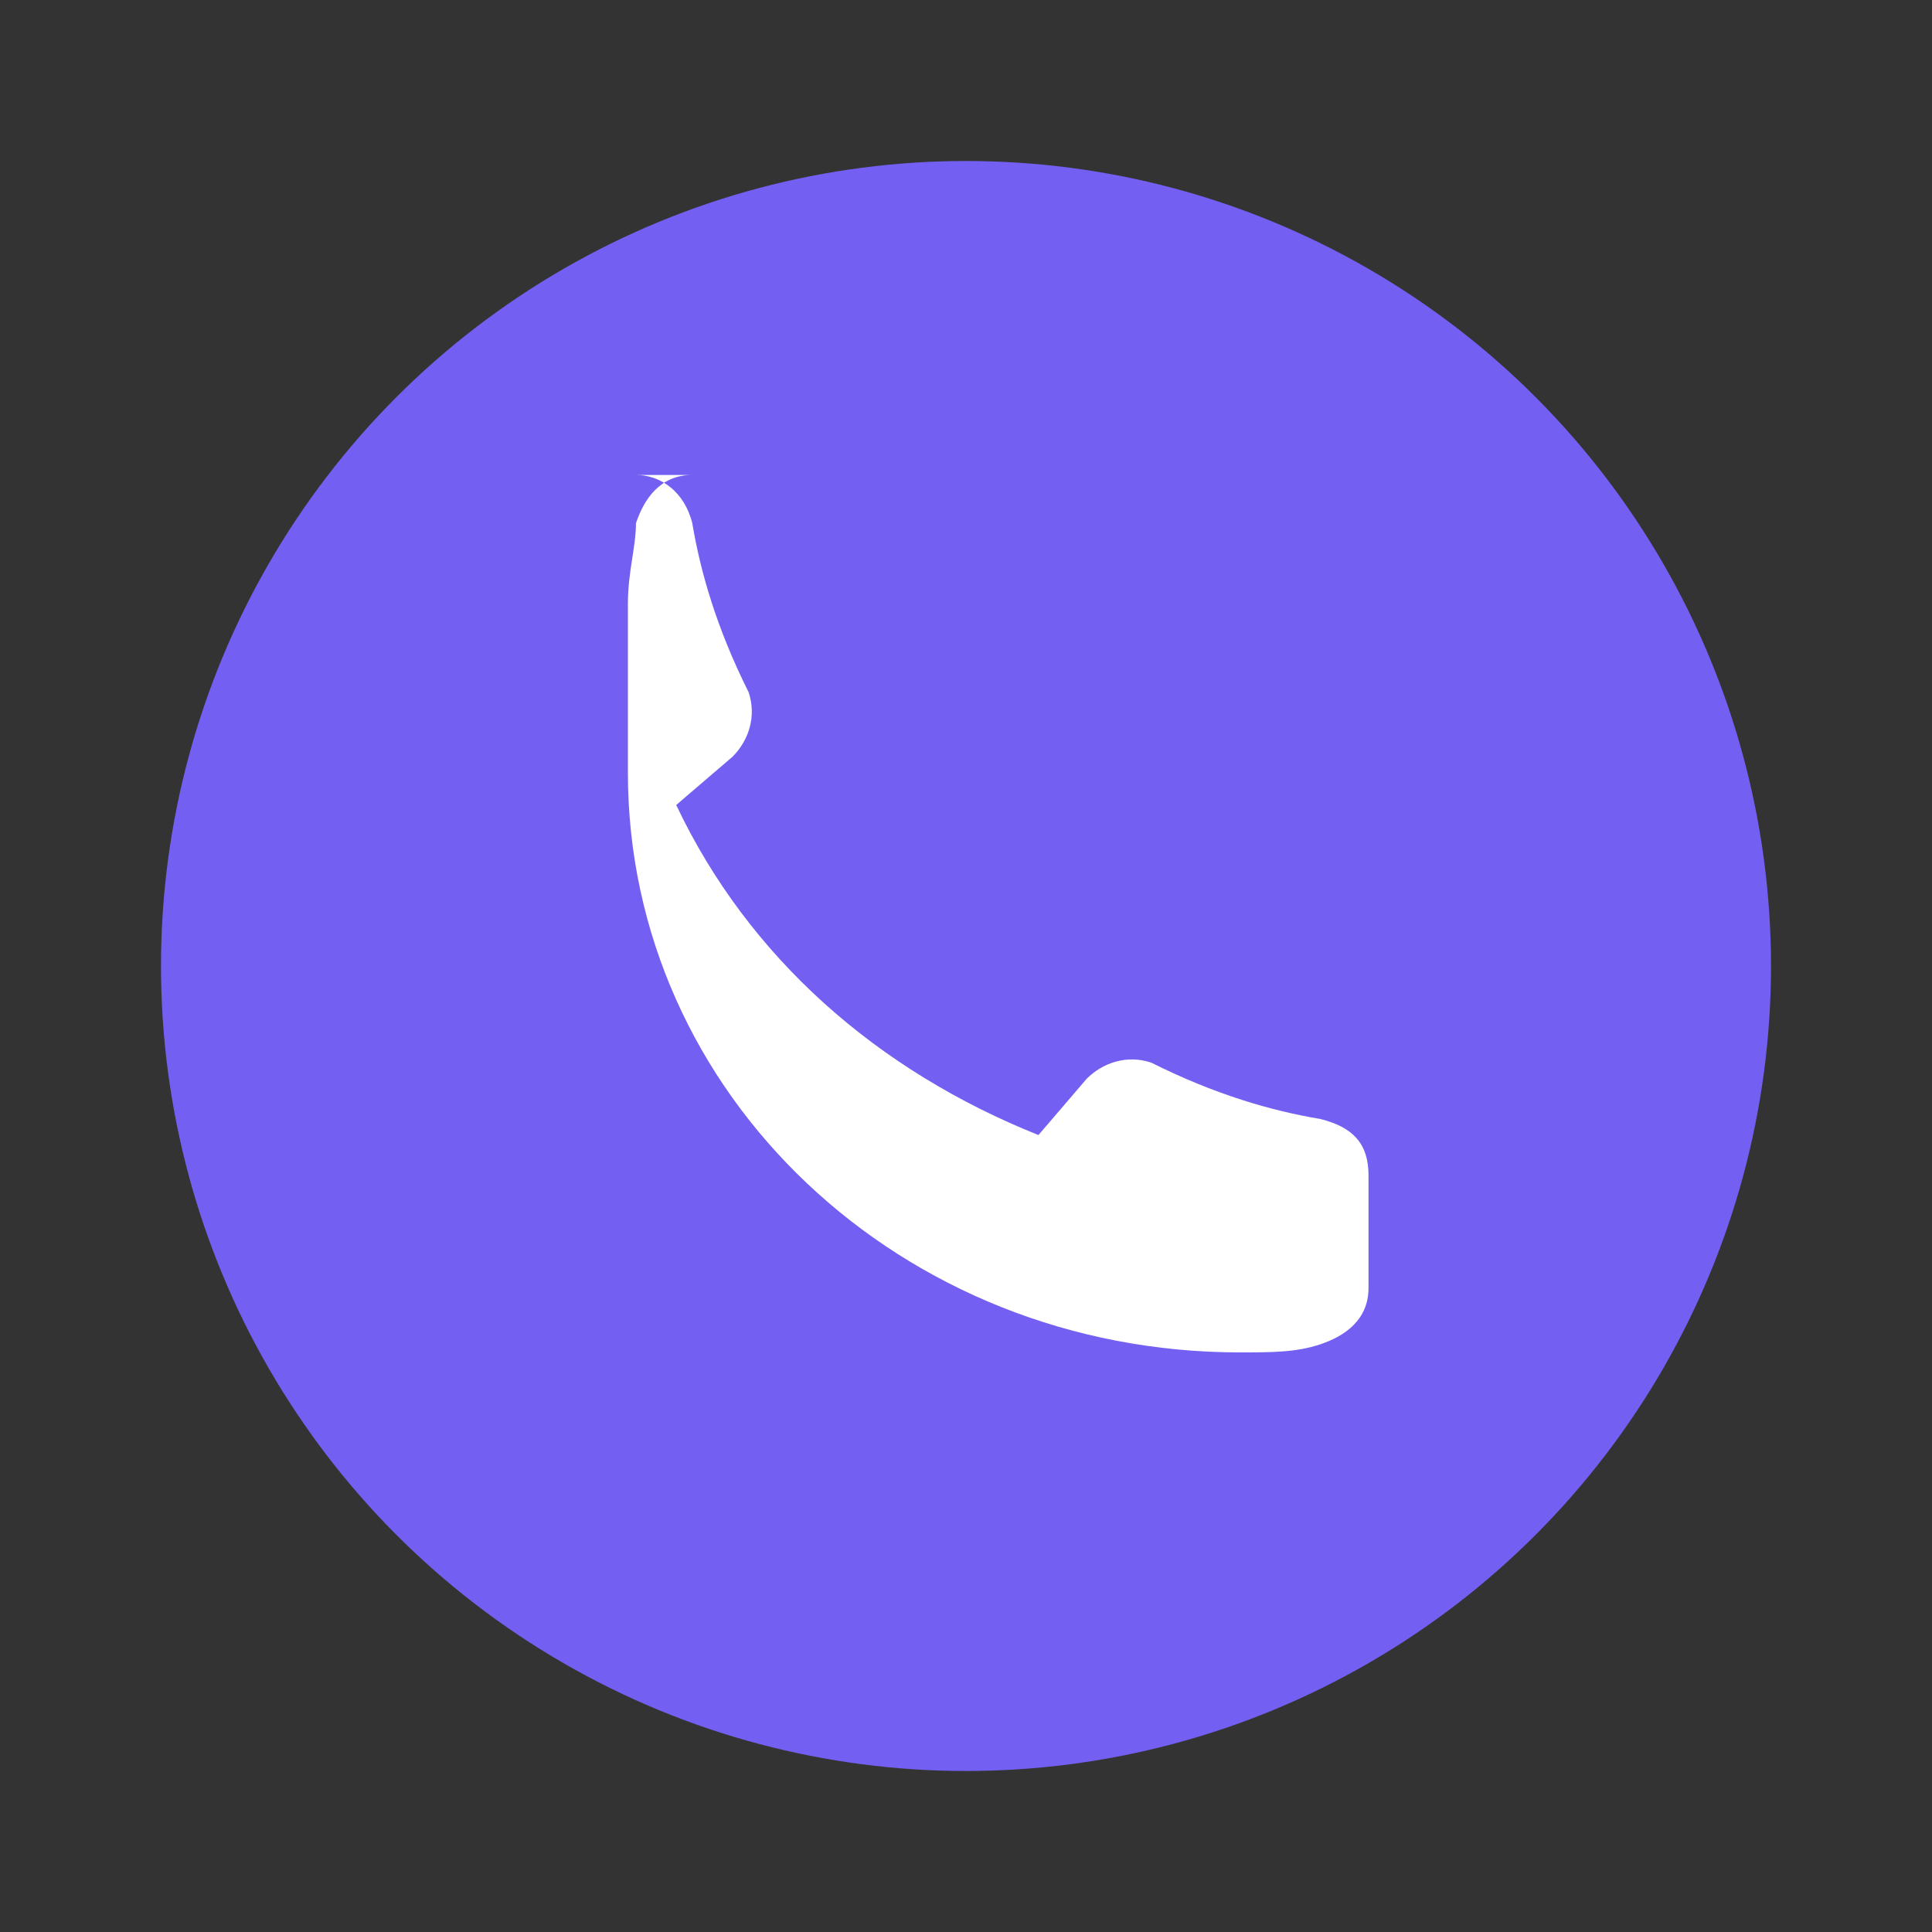
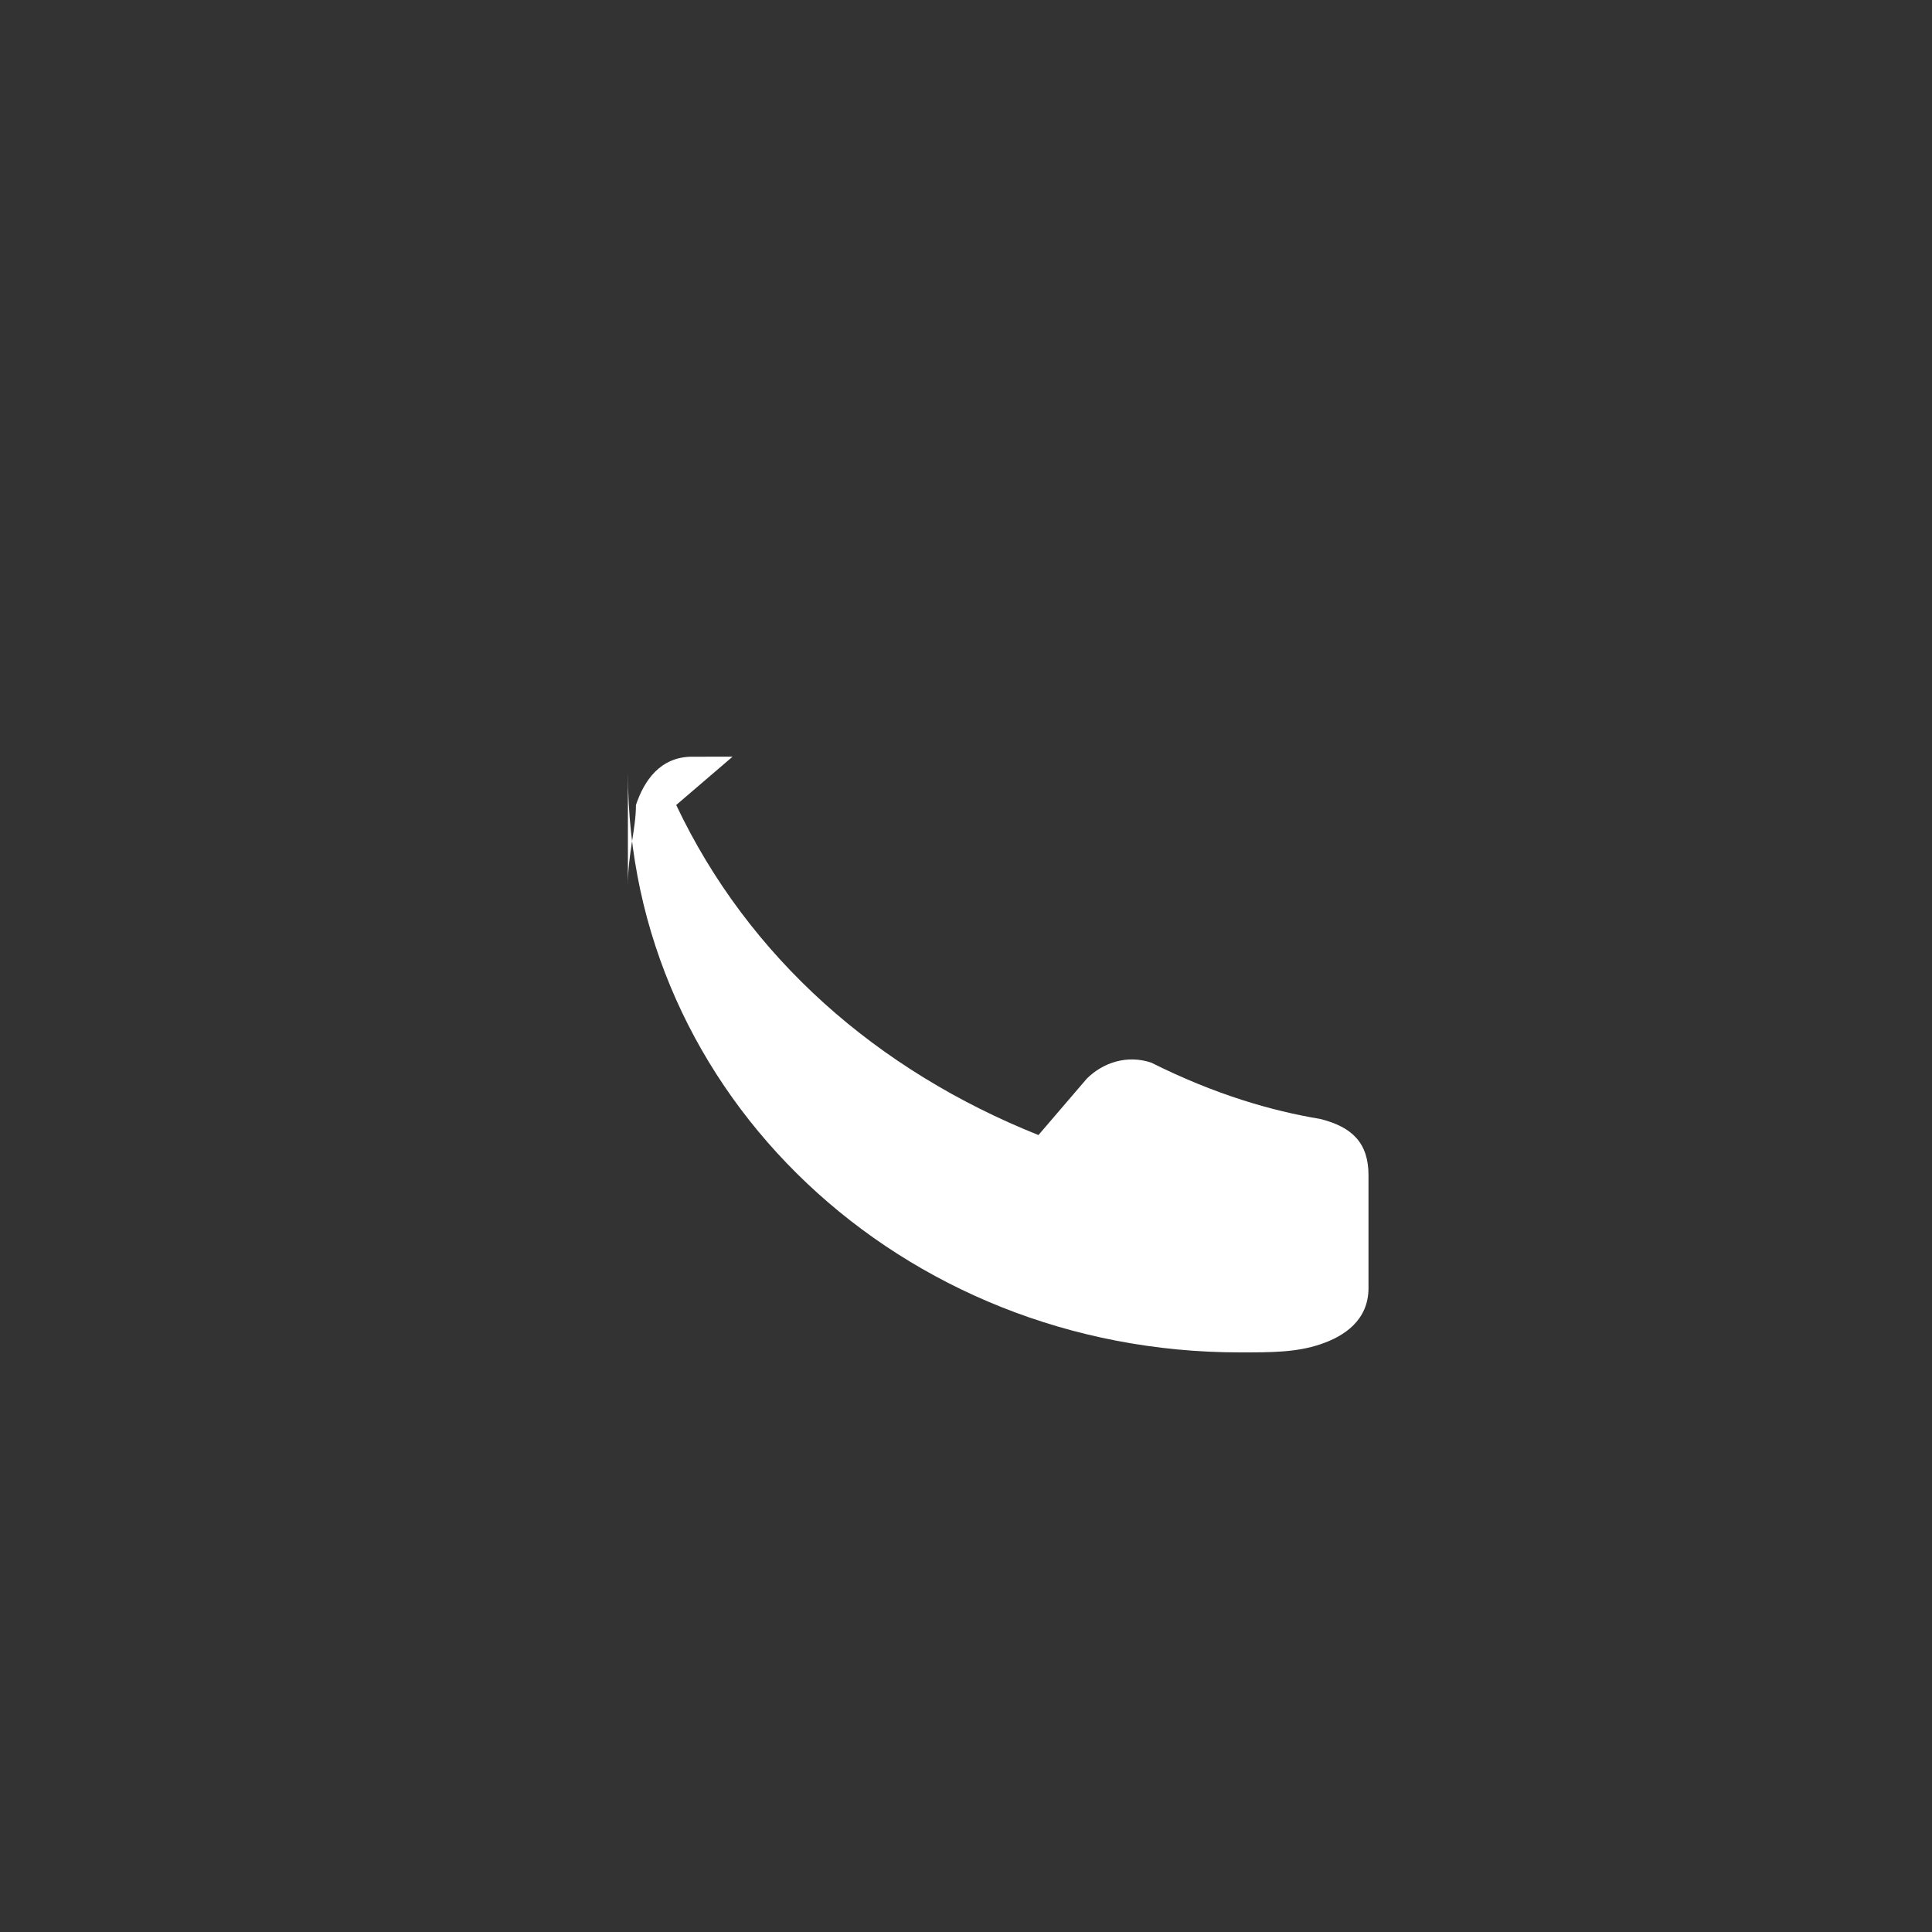
<svg xmlns="http://www.w3.org/2000/svg" viewBox="0 0 24 24">
  <rect x="0" y="0" width="24" height="24" fill="#333333" stroke="none" />
-   <circle cx="12" cy="12" r="10" fill="#7360F2" />
-   <path d="M7.8 9.6c0 4 3.4 7.2 7.6 7.2.4 0 .7 0 1-.1.3-.1.6-.3.6-.7v-1.4c0-.4-.2-.6-.6-.7-.6-.1-1.3-.3-2.1-.7-.3-.1-.6 0-.8.2l-.6.7c-2-.8-3.6-2.2-4.5-4.1l.7-.6c.2-.2.3-.5.2-.8-.4-.8-.6-1.5-.7-2.1-.1-.4-.4-.6-.7-.6H8.6c-.4 0-.6.3-.7.6 0 .3-.1.6-.1 1z" fill="#fff" />
+   <path d="M7.8 9.6c0 4 3.4 7.2 7.6 7.2.4 0 .7 0 1-.1.3-.1.6-.3.6-.7v-1.4c0-.4-.2-.6-.6-.7-.6-.1-1.3-.3-2.1-.7-.3-.1-.6 0-.8.2l-.6.7c-2-.8-3.6-2.2-4.5-4.1l.7-.6H8.6c-.4 0-.6.3-.7.6 0 .3-.1.6-.1 1z" fill="#fff" />
</svg>